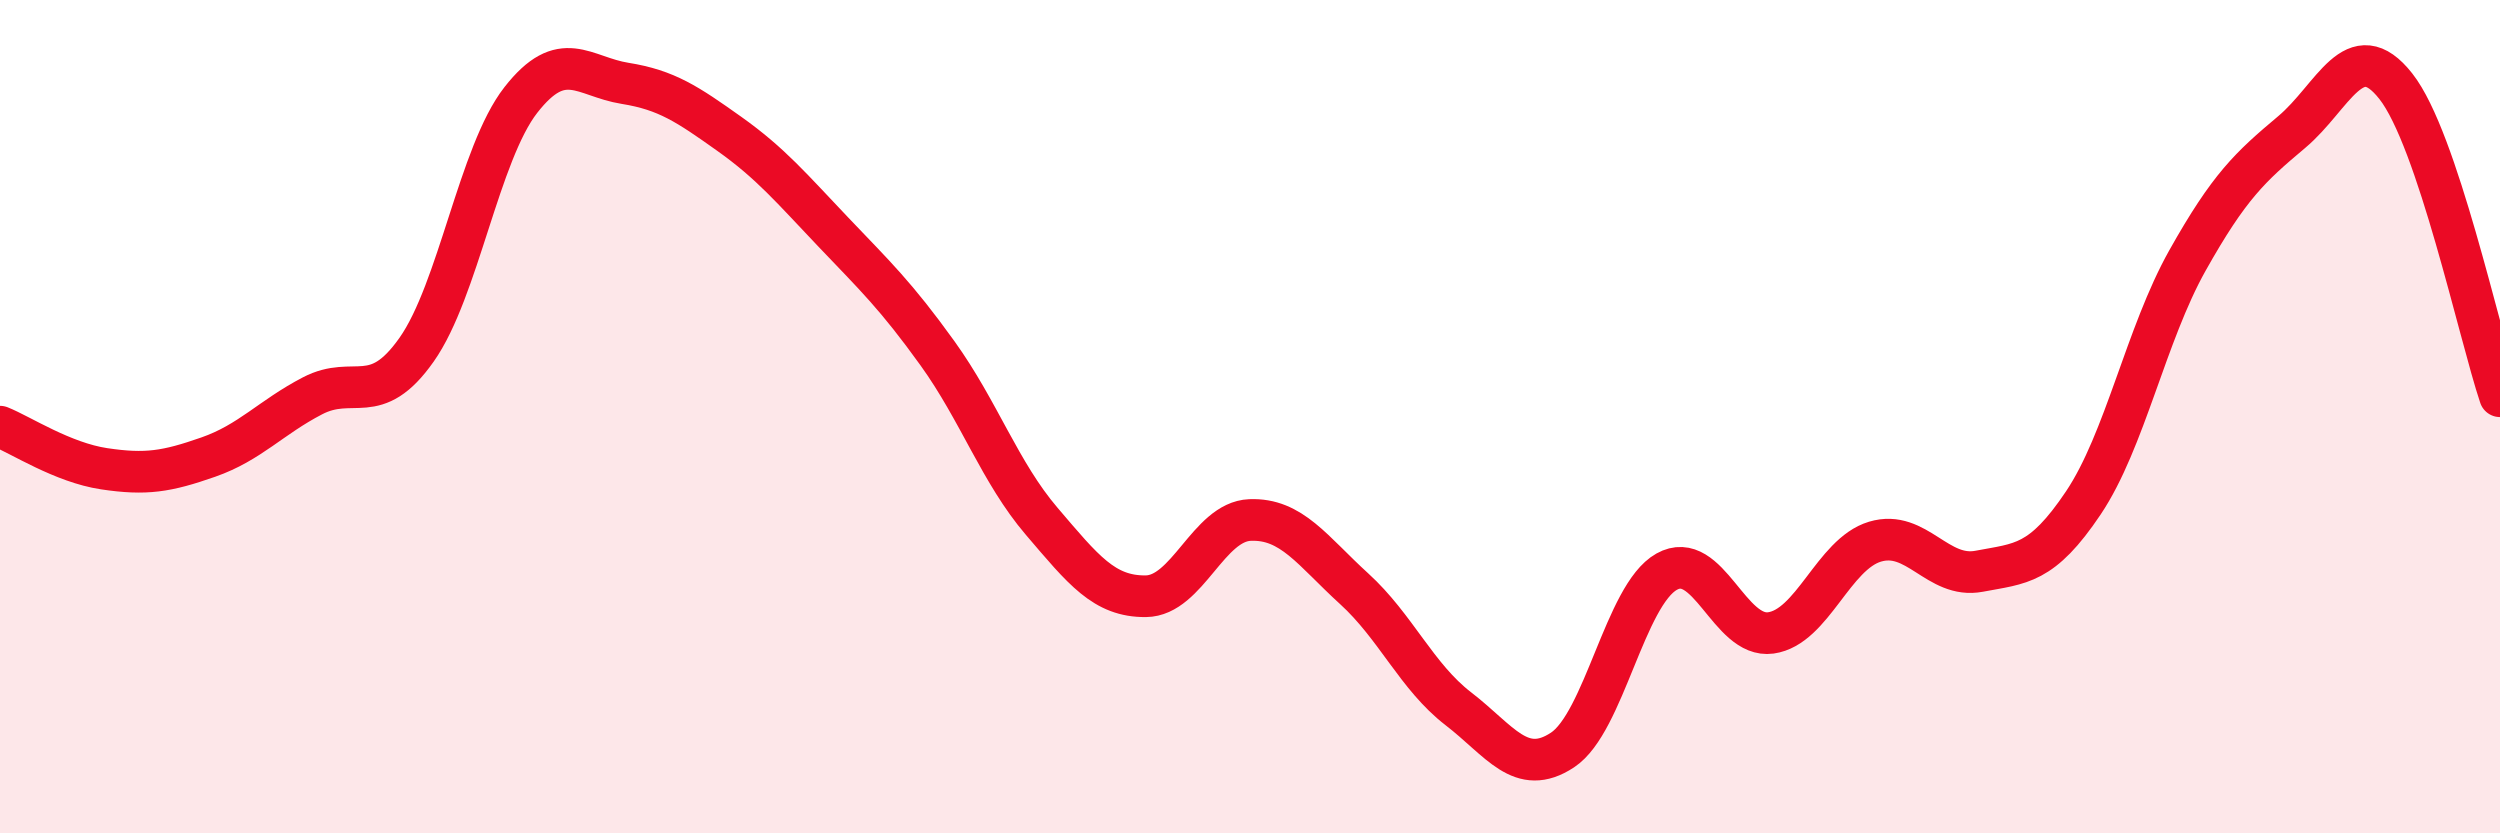
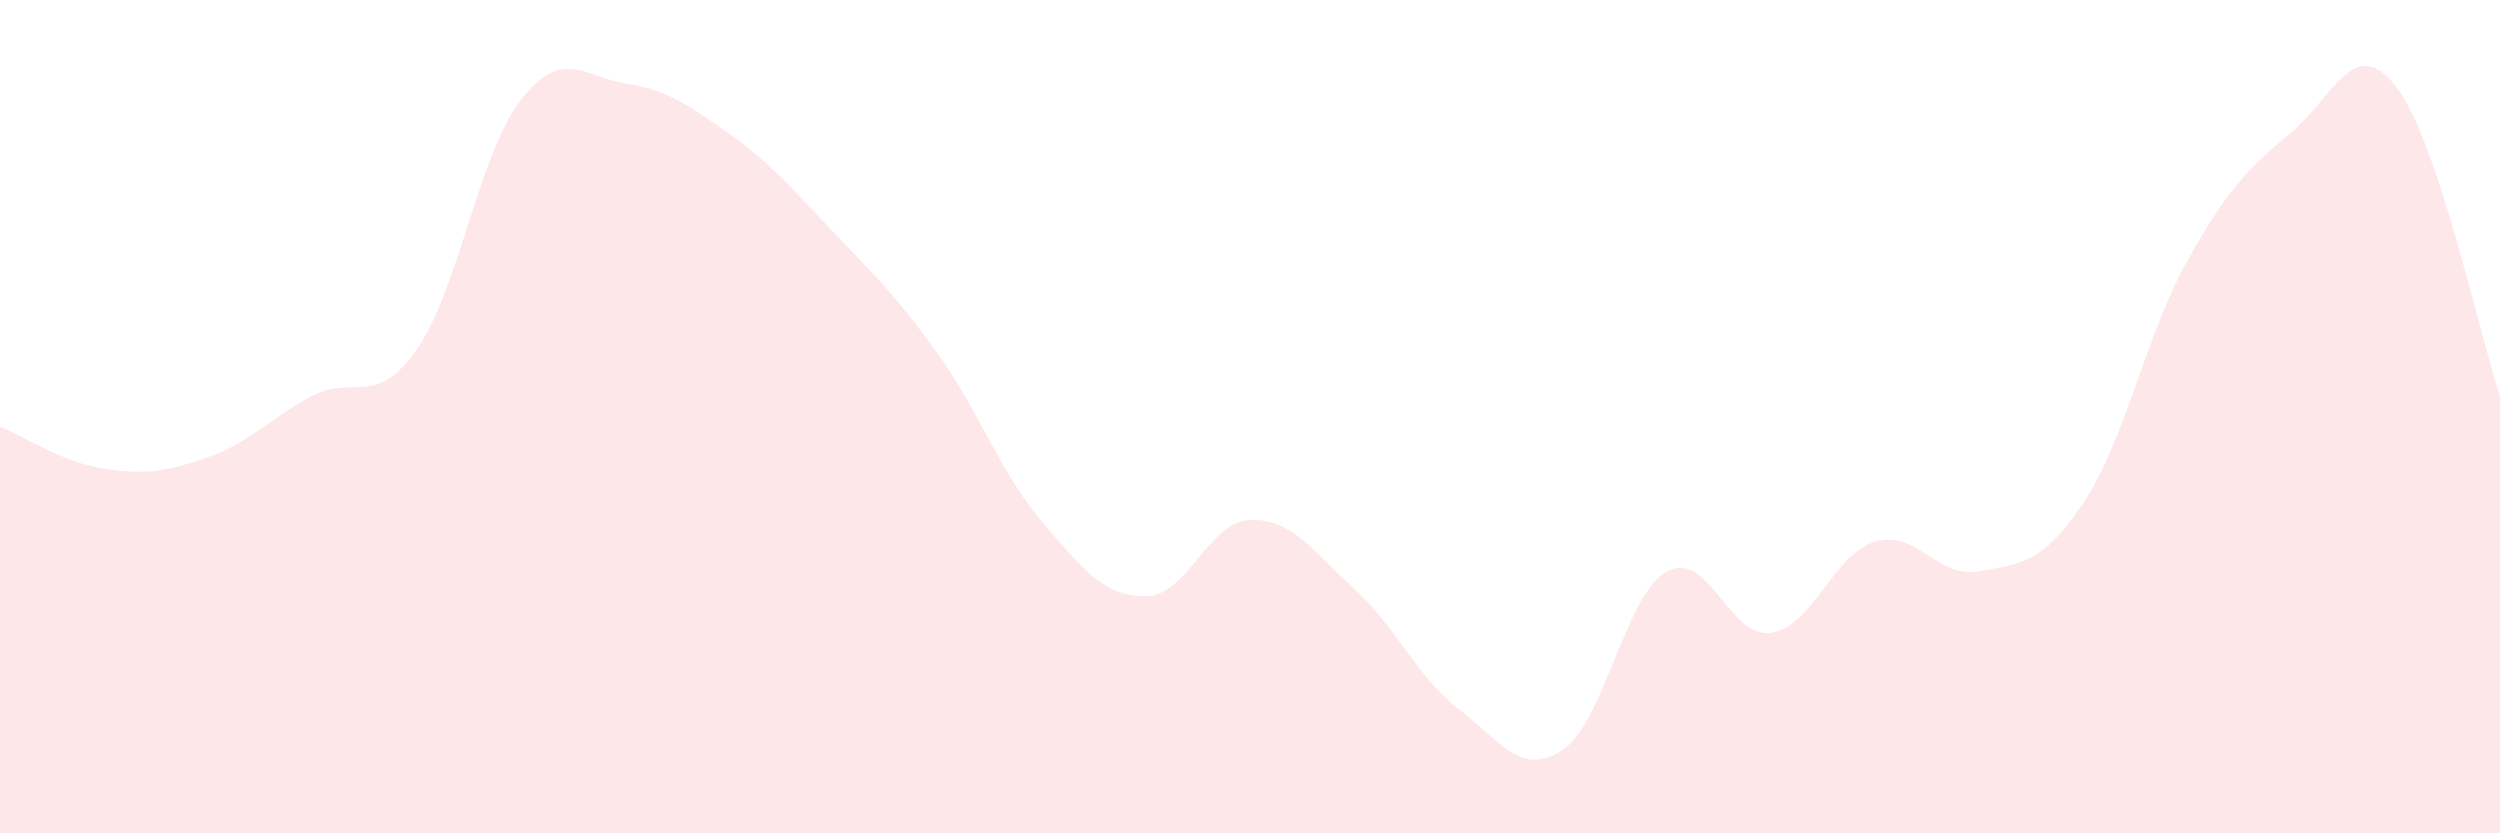
<svg xmlns="http://www.w3.org/2000/svg" width="60" height="20" viewBox="0 0 60 20">
  <path d="M 0,10.24 C 0.5,10.44 1.5,11.1 2.5,11.25 C 3.5,11.4 4,11.32 5,10.97 C 6,10.62 6.5,10.02 7.5,9.5 C 8.5,8.98 9,9.81 10,8.39 C 11,6.97 11.5,3.68 12.5,2.4 C 13.5,1.12 14,1.84 15,2 C 16,2.16 16.5,2.5 17.5,3.21 C 18.5,3.92 19,4.52 20,5.57 C 21,6.62 21.5,7.09 22.5,8.48 C 23.5,9.87 24,11.34 25,12.51 C 26,13.68 26.5,14.32 27.5,14.31 C 28.5,14.3 29,12.52 30,12.48 C 31,12.44 31.5,13.22 32.5,14.13 C 33.5,15.04 34,16.24 35,17.01 C 36,17.78 36.5,18.66 37.5,18 C 38.5,17.34 39,14.28 40,13.72 C 41,13.16 41.5,15.33 42.5,15.19 C 43.5,15.05 44,13.3 45,13 C 46,12.7 46.5,13.9 47.5,13.71 C 48.5,13.52 49,13.56 50,12.07 C 51,10.58 51.5,8.03 52.5,6.25 C 53.5,4.47 54,4.01 55,3.17 C 56,2.33 56.5,0.8 57.5,2.07 C 58.5,3.34 59.5,8.02 60,9.51L60 20L0 20Z" fill="#EB0A25" opacity="0.1" stroke-linecap="round" stroke-linejoin="round" />
-   <path d="M 0,10.24 C 0.5,10.44 1.5,11.1 2.5,11.25 C 3.5,11.4 4,11.32 5,10.97 C 6,10.62 6.5,10.02 7.5,9.5 C 8.5,8.98 9,9.81 10,8.39 C 11,6.97 11.5,3.68 12.5,2.4 C 13.5,1.12 14,1.84 15,2 C 16,2.16 16.5,2.5 17.5,3.21 C 18.5,3.92 19,4.52 20,5.57 C 21,6.62 21.5,7.09 22.5,8.48 C 23.5,9.87 24,11.34 25,12.51 C 26,13.68 26.5,14.32 27.5,14.31 C 28.5,14.3 29,12.52 30,12.48 C 31,12.44 31.5,13.22 32.5,14.13 C 33.5,15.04 34,16.24 35,17.01 C 36,17.78 36.5,18.66 37.5,18 C 38.5,17.34 39,14.28 40,13.72 C 41,13.16 41.5,15.33 42.5,15.19 C 43.5,15.05 44,13.3 45,13 C 46,12.7 46.5,13.9 47.5,13.71 C 48.5,13.52 49,13.56 50,12.07 C 51,10.58 51.5,8.03 52.5,6.25 C 53.5,4.47 54,4.01 55,3.17 C 56,2.33 56.5,0.8 57.5,2.07 C 58.5,3.34 59.5,8.02 60,9.51" stroke="#EB0A25" stroke-width="1" fill="none" stroke-linecap="round" stroke-linejoin="round" />
</svg>